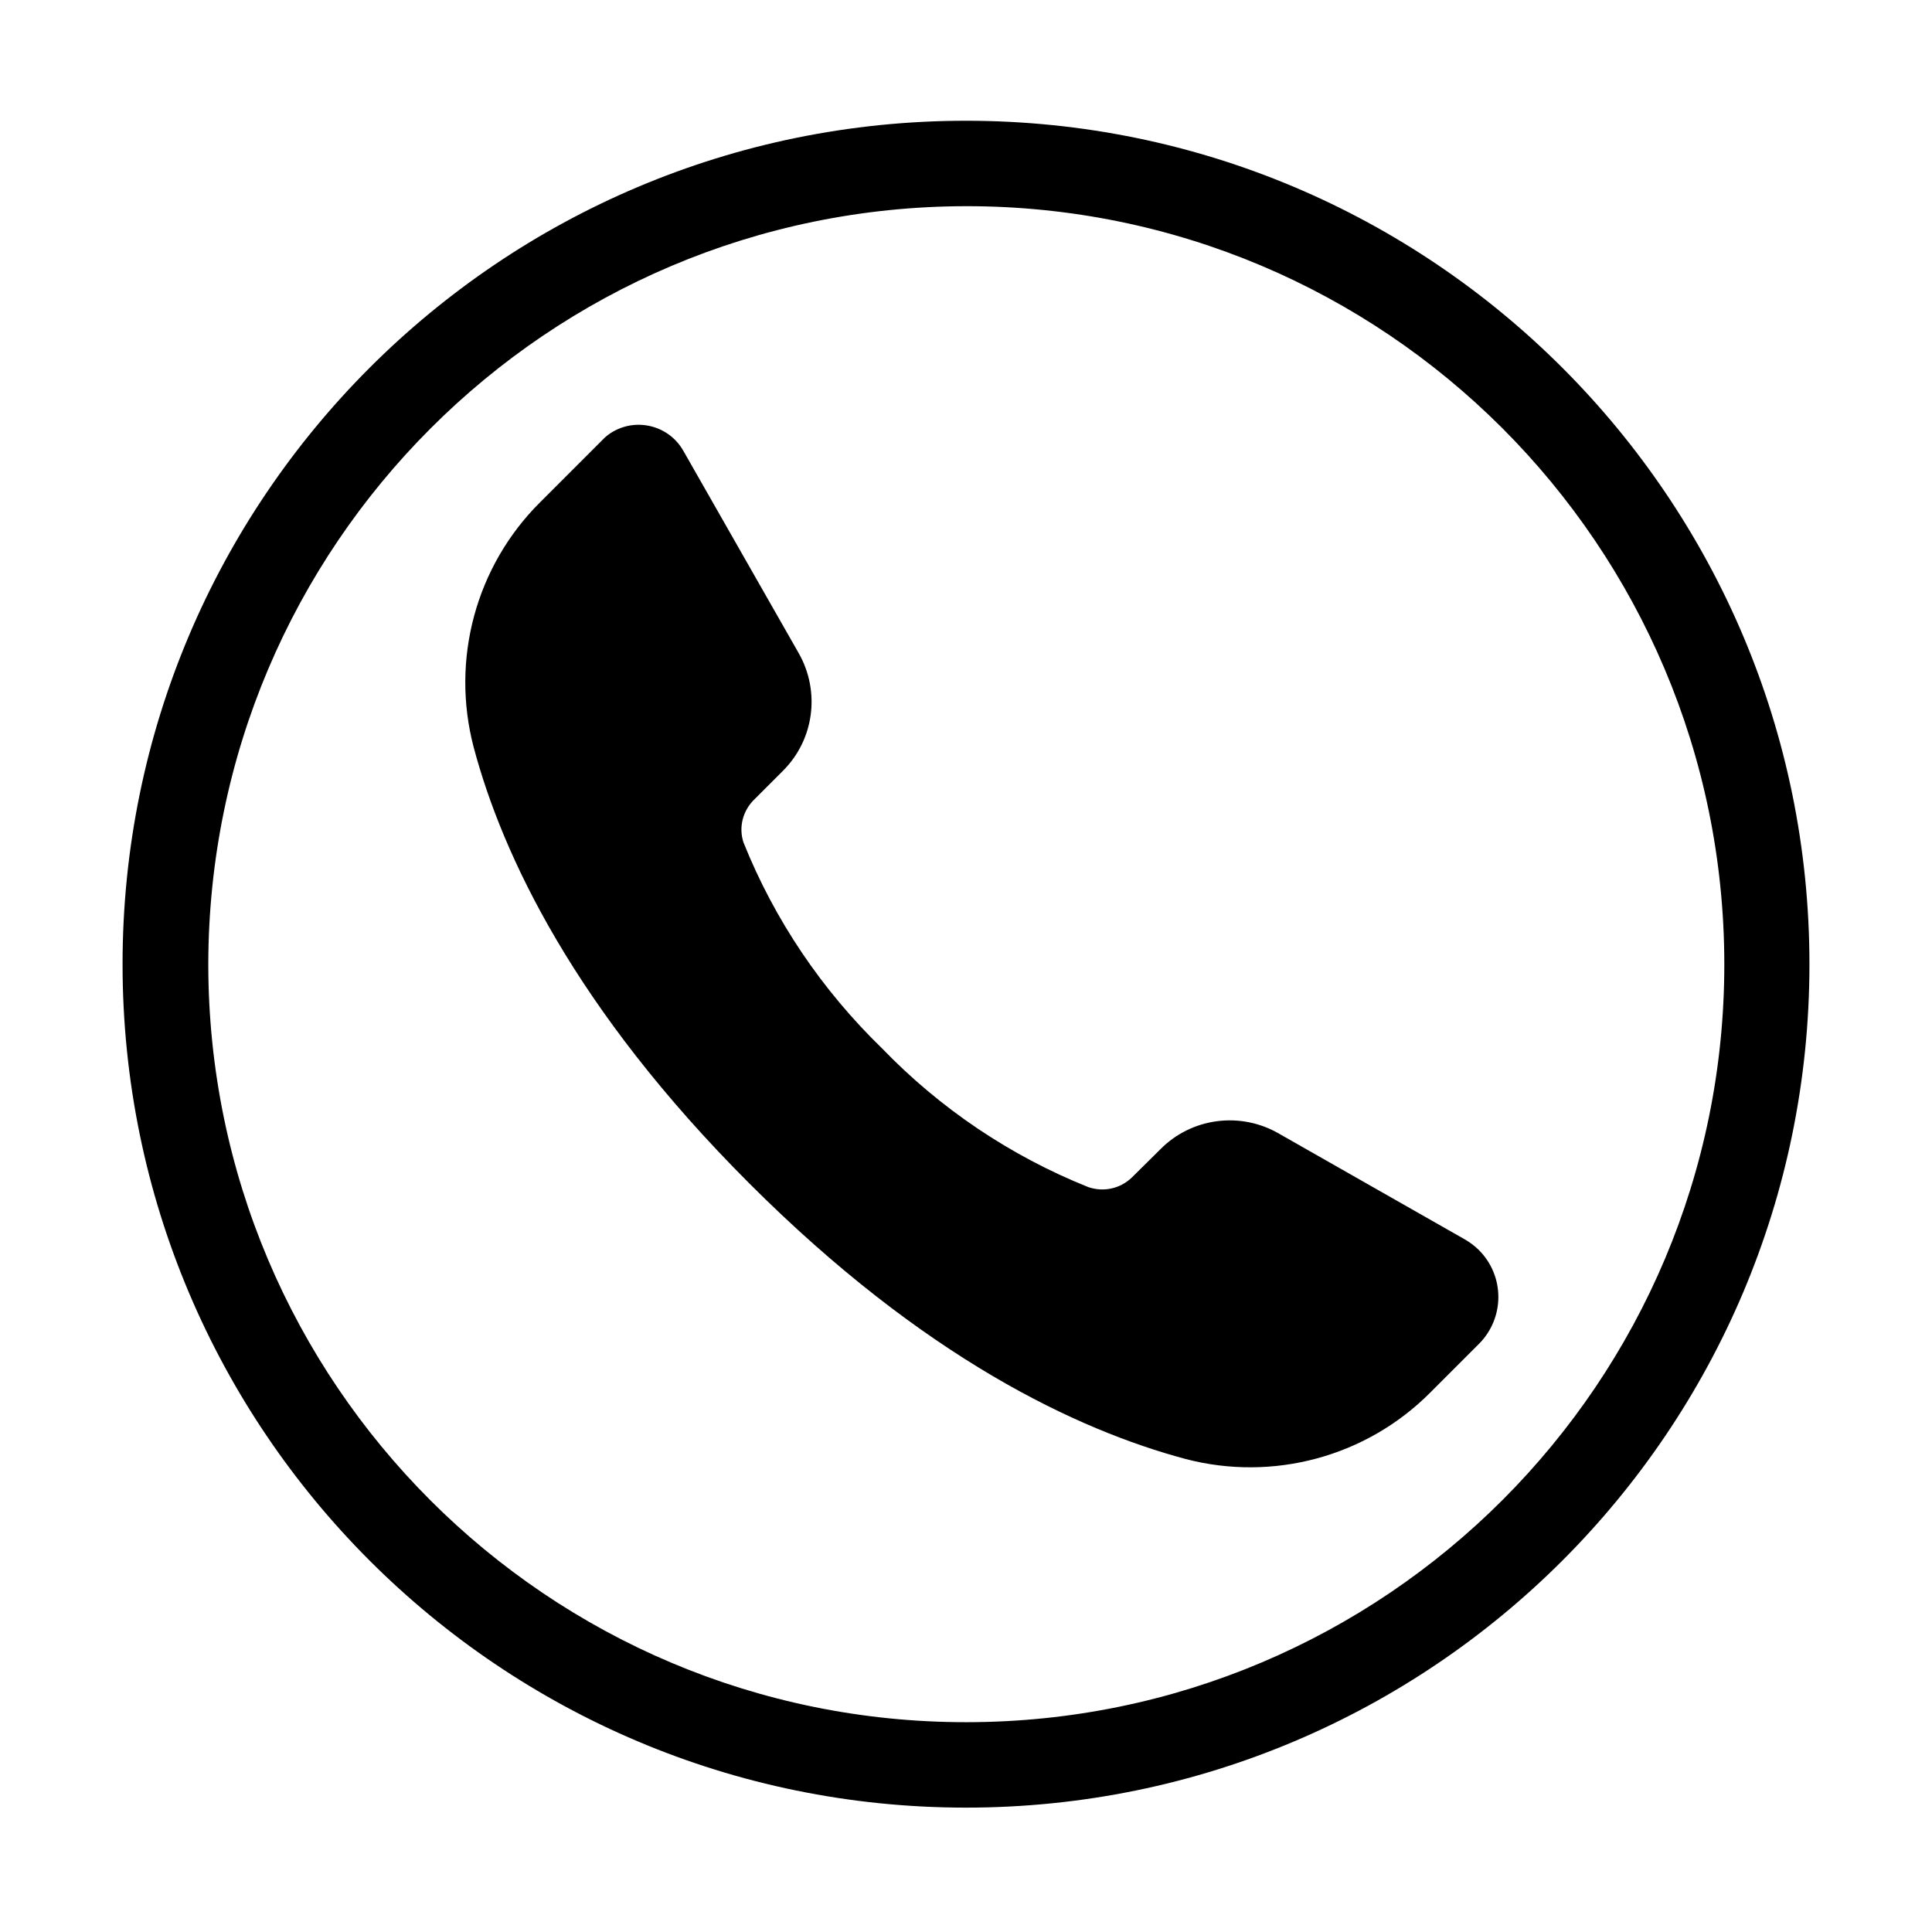
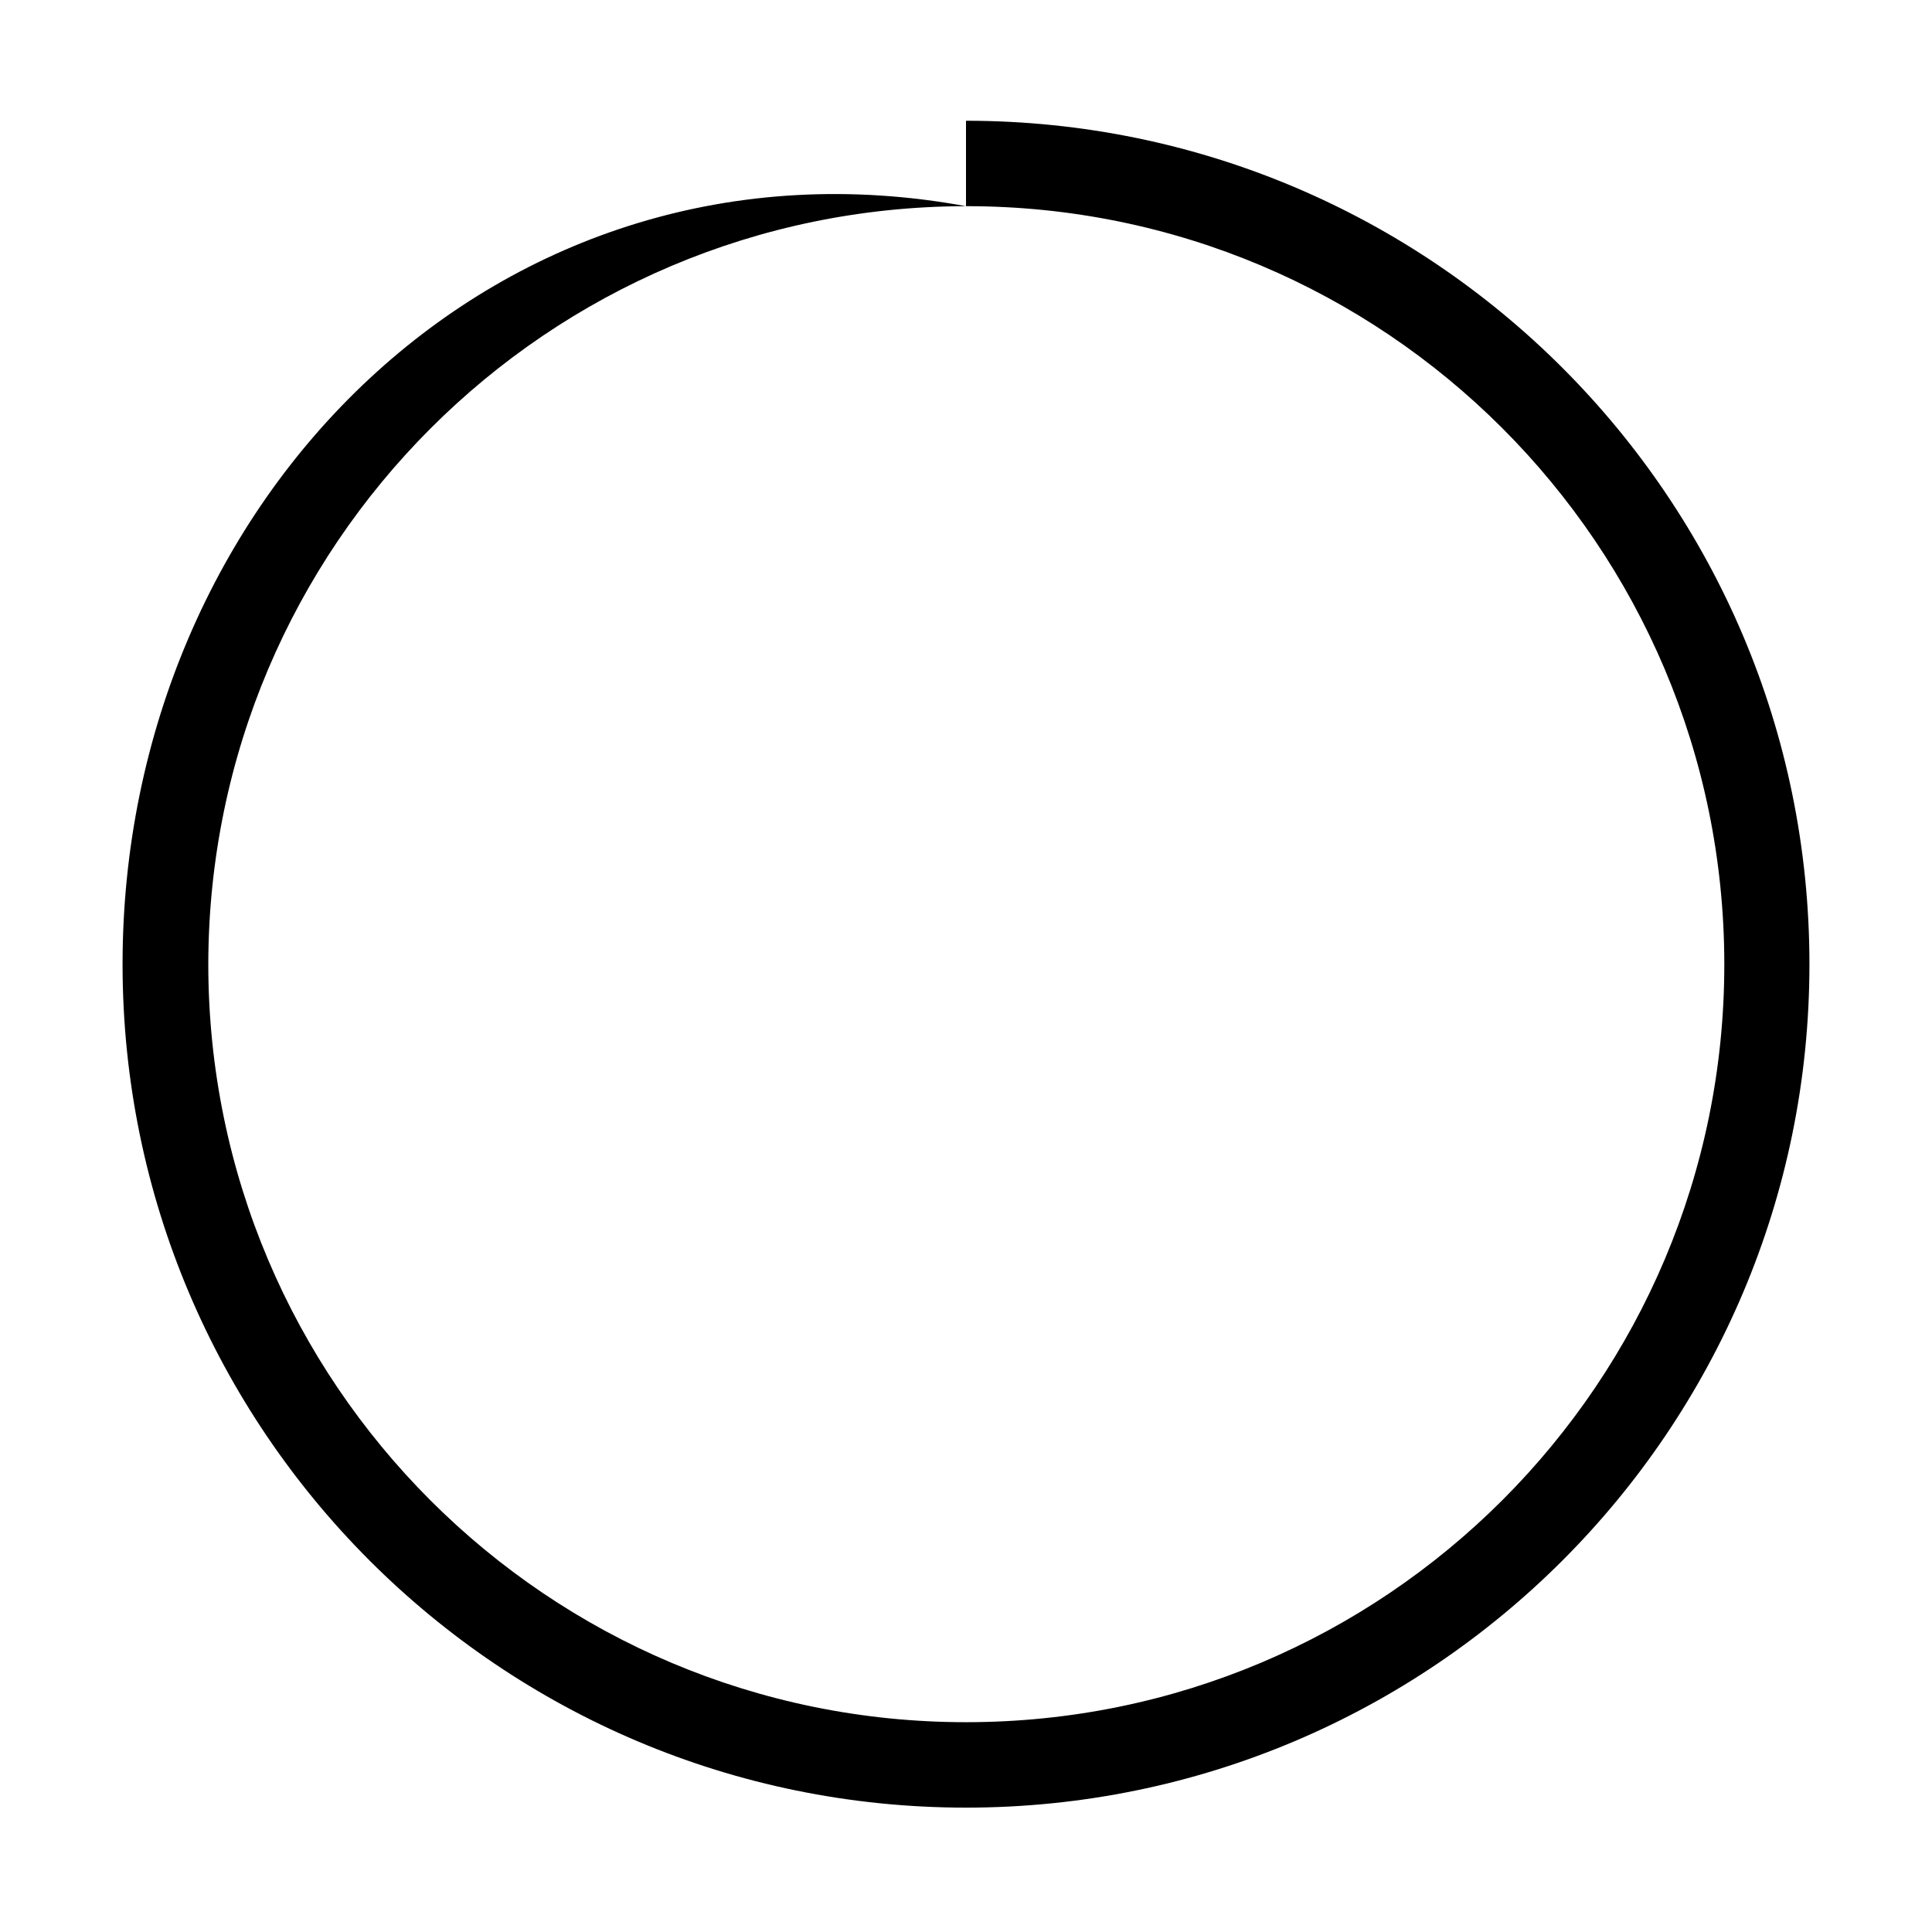
<svg xmlns="http://www.w3.org/2000/svg" version="1.1" id="Ebene_1" x="0px" y="0px" viewBox="0 0 64 64" style="enable-background:new 0 0 64 64;" xml:space="preserve">
-   <path d="M32,6.83c13.87-0.01,25.11,11.23,25.12,25.1s-11.23,25.11-25.1,25.12C18.15,57.06,6.91,45.82,6.9,31.95c0,0,0-0.01,0-0.01  C6.92,18.08,18.14,6.85,32,6.83 M32,4C16.57,4,4.06,16.51,4.06,31.94S16.57,59.88,32,59.88s27.94-12.51,27.94-27.94l0,0  C59.94,16.51,47.43,4,32,4z" />
-   <path d="M38.43,38.08L37.5,39c-0.39,0.38-0.95,0.5-1.46,0.32c-2.57-1.03-4.9-2.6-6.82-4.59c-1.99-1.93-3.56-4.25-4.59-6.82  c-0.17-0.51-0.02-1.07,0.37-1.44l0.94-0.94c1.03-1.03,1.24-2.62,0.52-3.89l-3.82-6.7c-0.46-0.82-1.5-1.11-2.32-0.65  c-0.14,0.08-0.26,0.17-0.37,0.29l-2.06,2.06c-2.13,2.12-2.96,5.21-2.2,8.11c0.95,3.57,3.34,8.66,9.13,14.45s10.87,8.17,14.45,9.13  c2.9,0.76,5.99-0.07,8.11-2.2l1.61-1.61c0.86-0.86,0.86-2.25,0-3.11c-0.14-0.14-0.29-0.25-0.46-0.35l-6.15-3.5  C41.1,36.81,39.47,37.02,38.43,38.08z" />
+   <path d="M32,6.83c13.87-0.01,25.11,11.23,25.12,25.1s-11.23,25.11-25.1,25.12C18.15,57.06,6.91,45.82,6.9,31.95c0,0,0-0.01,0-0.01  C6.92,18.08,18.14,6.85,32,6.83 C16.57,4,4.06,16.51,4.06,31.94S16.57,59.88,32,59.88s27.94-12.51,27.94-27.94l0,0  C59.94,16.51,47.43,4,32,4z" />
</svg>